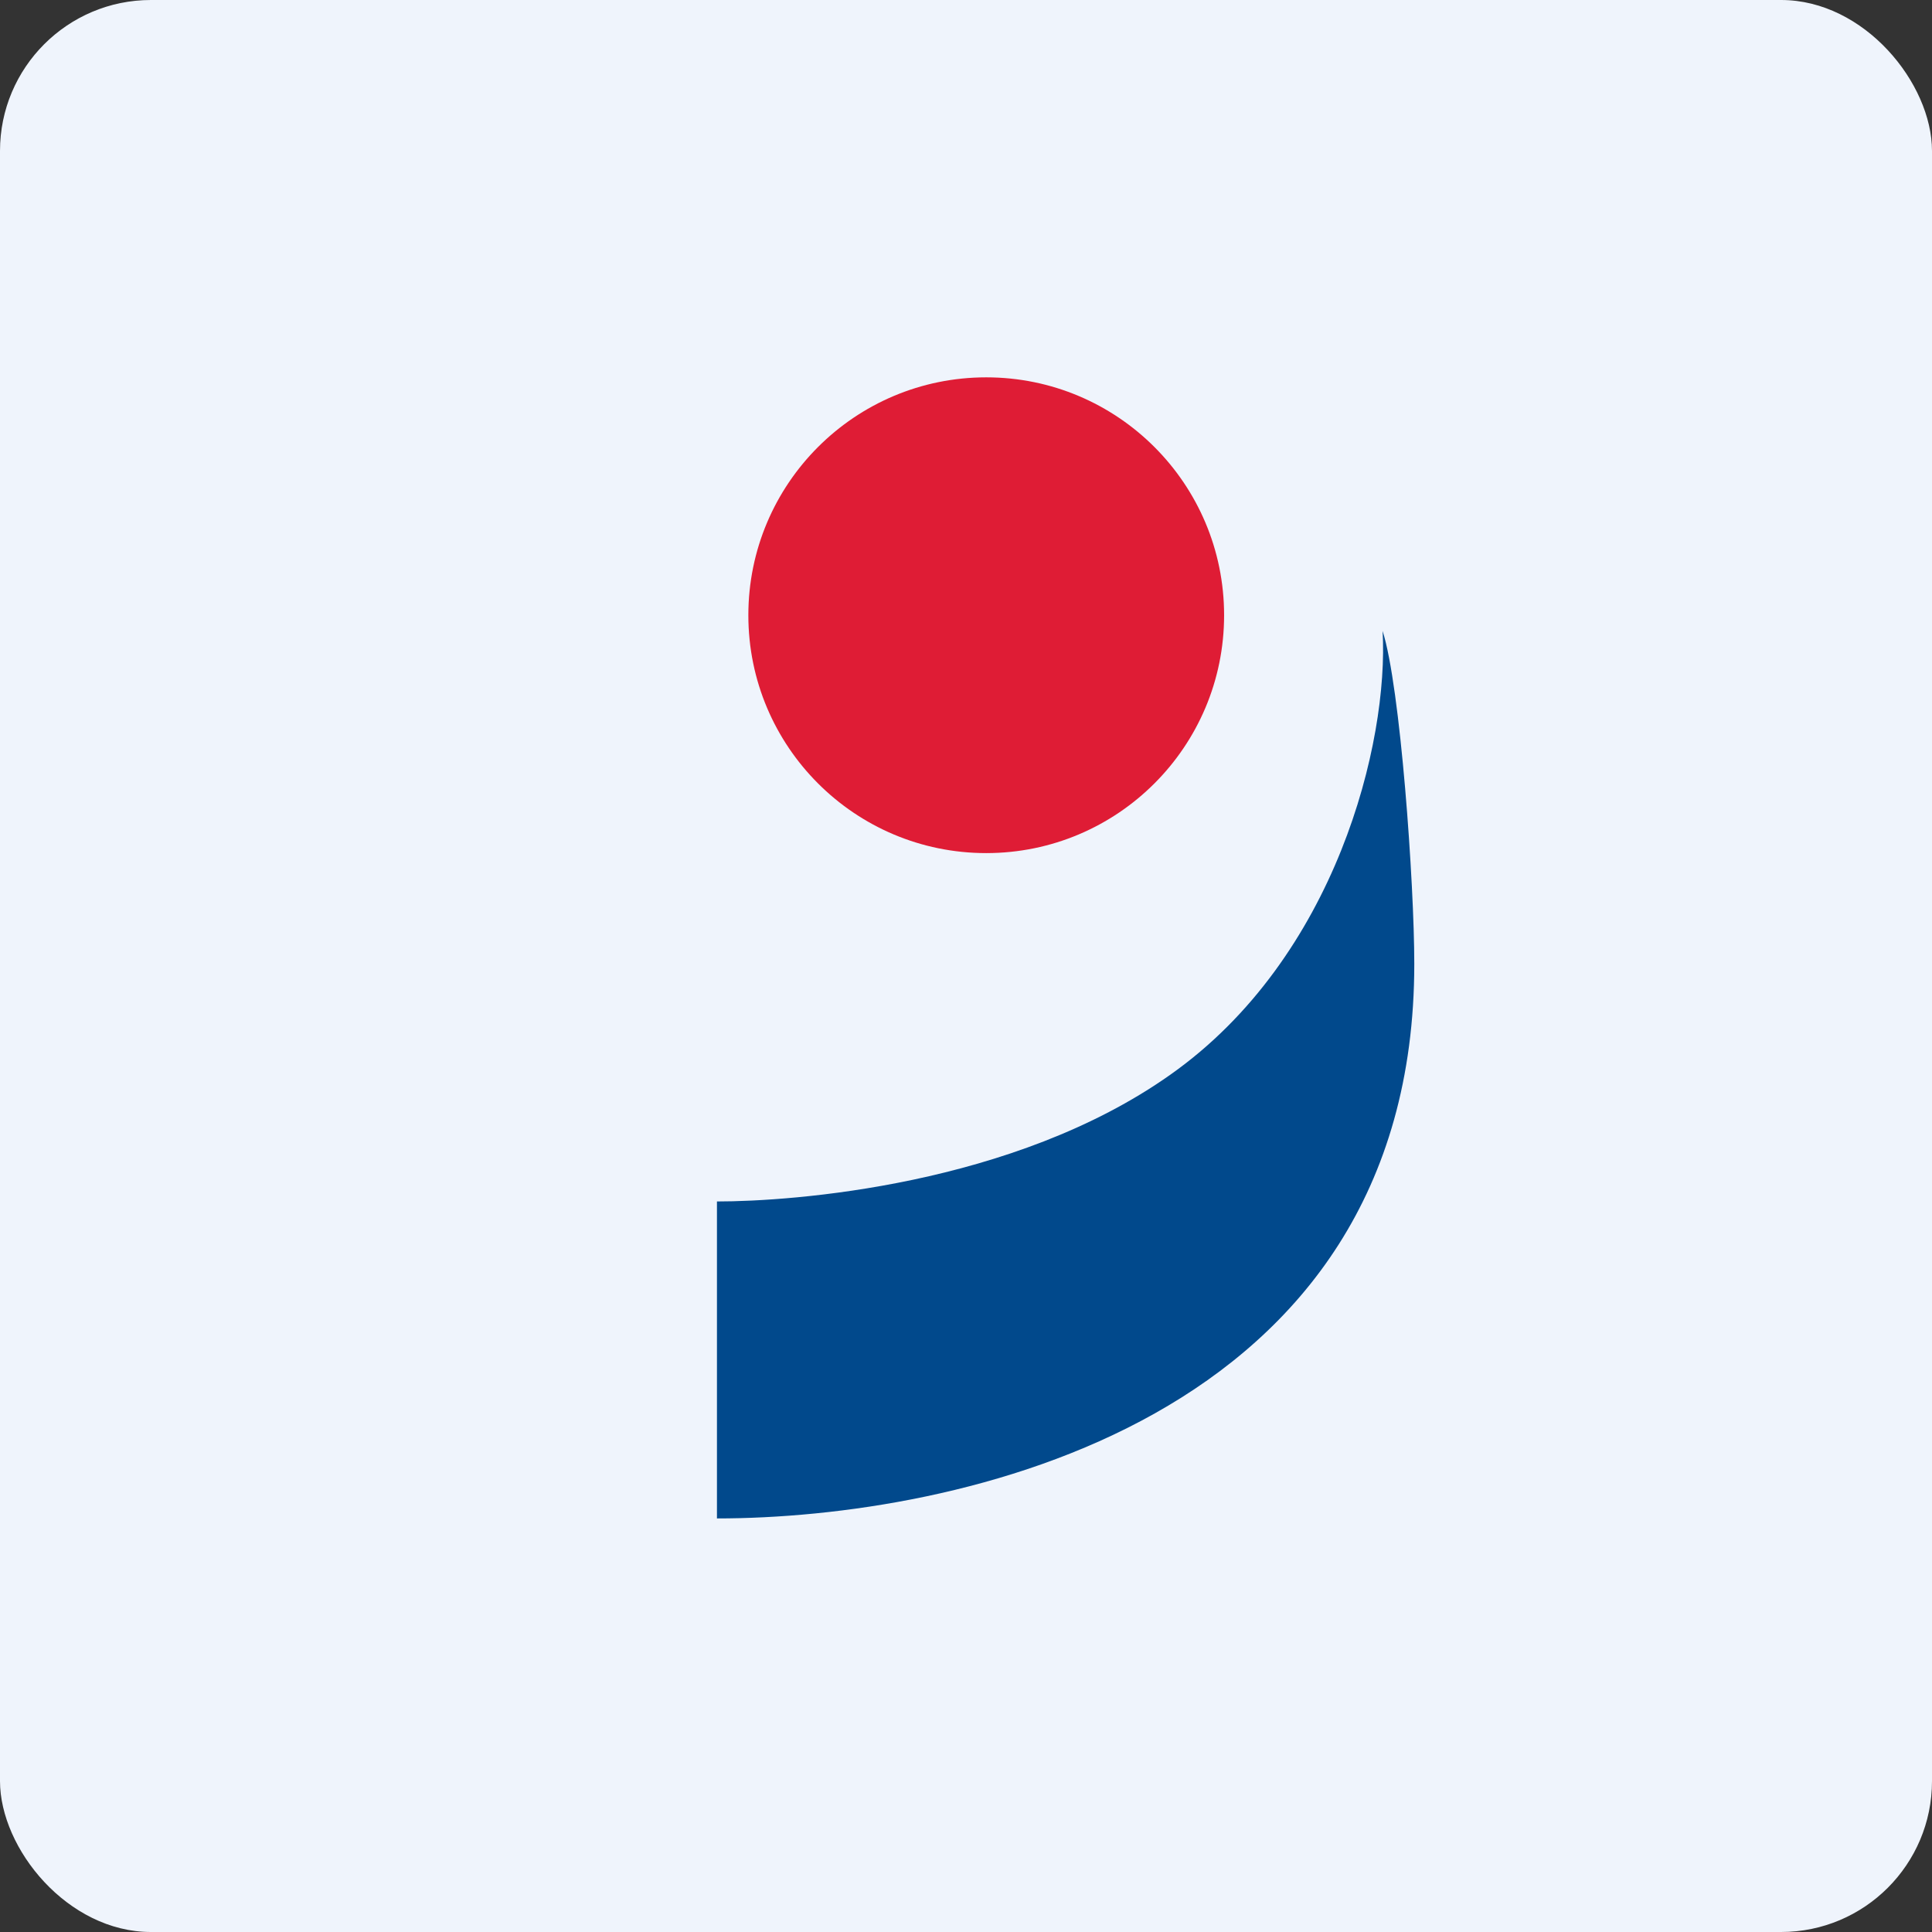
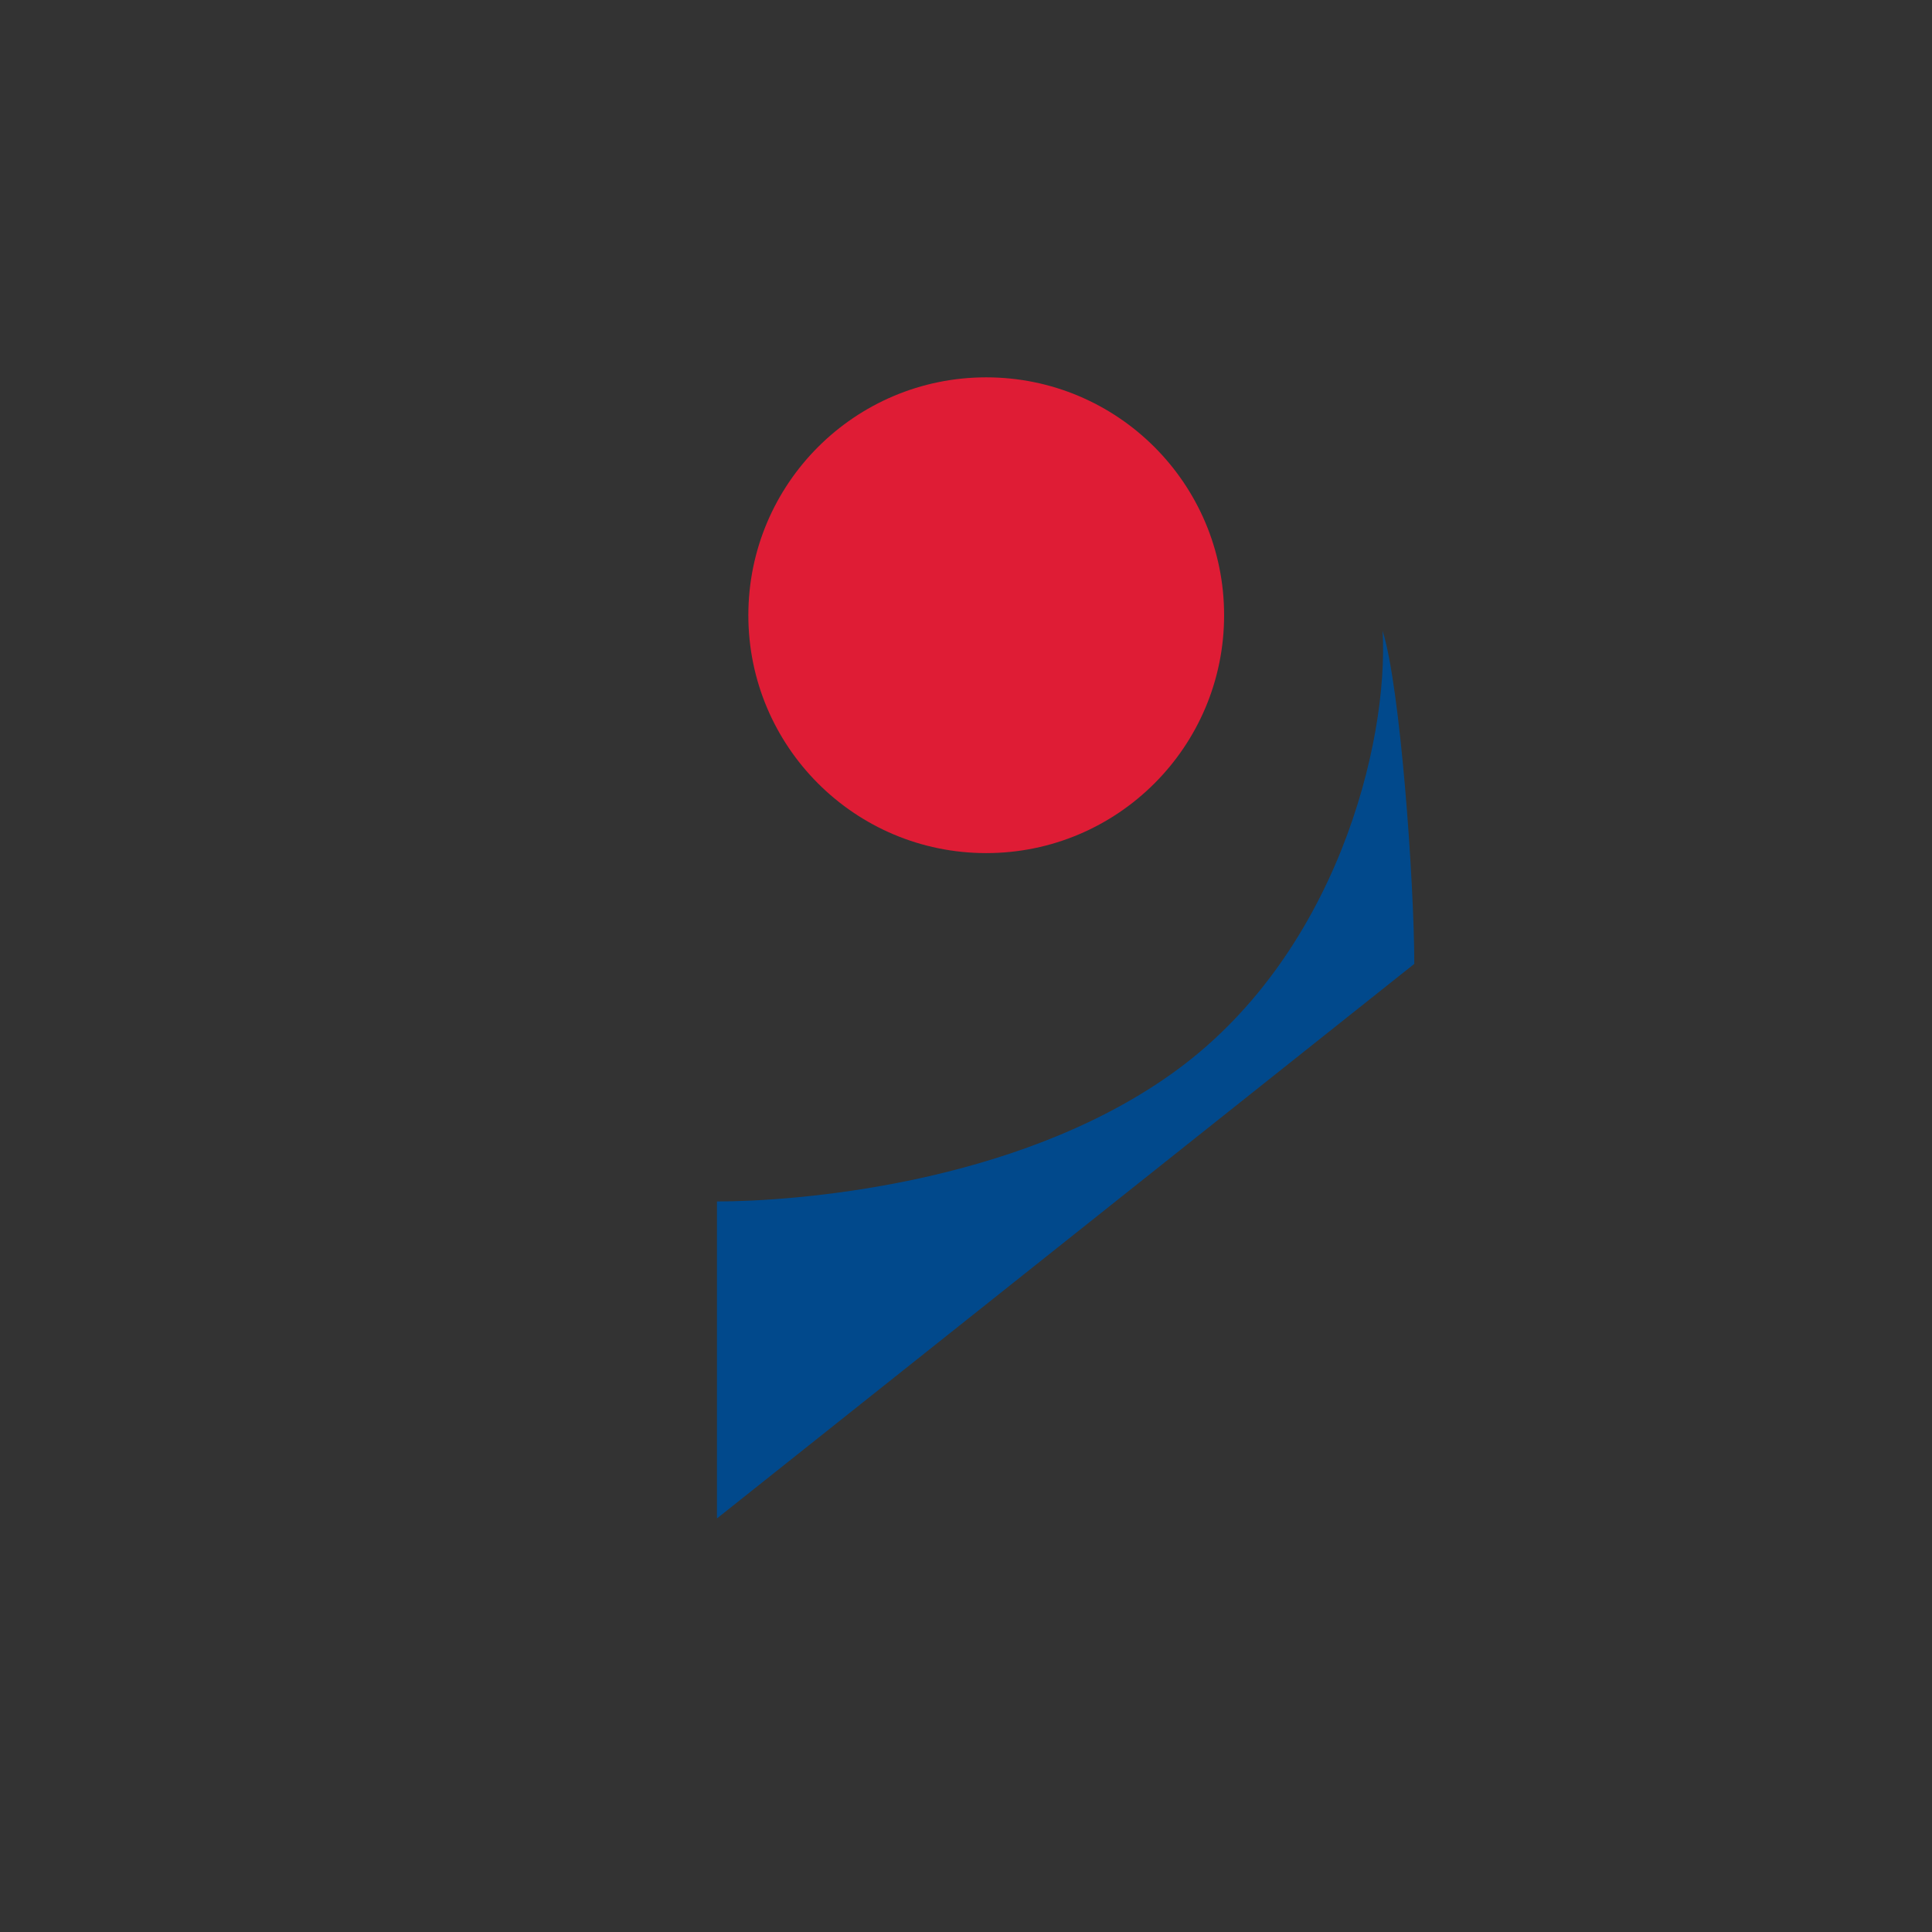
<svg xmlns="http://www.w3.org/2000/svg" width="64px" height="64px" viewBox="0 0 64 64" version="1.1">
  <rect x="0" y="0" width="64" height="64" fill="#333333" stroke="none" />
  <title>2100_01582</title>
  <g id="头像" stroke="none" stroke-width="1" fill="none" fill-rule="evenodd">
    <g id="2100_01582" fill-rule="nonzero">
-       <rect id="矩形" fill="#EFF4FC" x="0" y="0" width="64" height="64" rx="5" />
      <circle id="椭圆形" fill="#DF1C35" cx="32.67" cy="20.38" r="7.88" />
-       <path d="M23.75,50.3 L23.75,39.8 C26.25,39.8 33.57,39.28 38.77,35.6 C44.27,31.72 46.01,24.58 45.8,20.9 C46.39,22.74 46.85,29.27 46.85,31.93 C46.85,47.15 31.62,50.3 23.75,50.3" id="路径" fill="#01498C" />
+       <path d="M23.75,50.3 L23.75,39.8 C26.25,39.8 33.57,39.28 38.77,35.6 C44.27,31.72 46.01,24.58 45.8,20.9 C46.39,22.74 46.85,29.27 46.85,31.93 " id="路径" fill="#01498C" />
    </g>
  </g>
</svg>